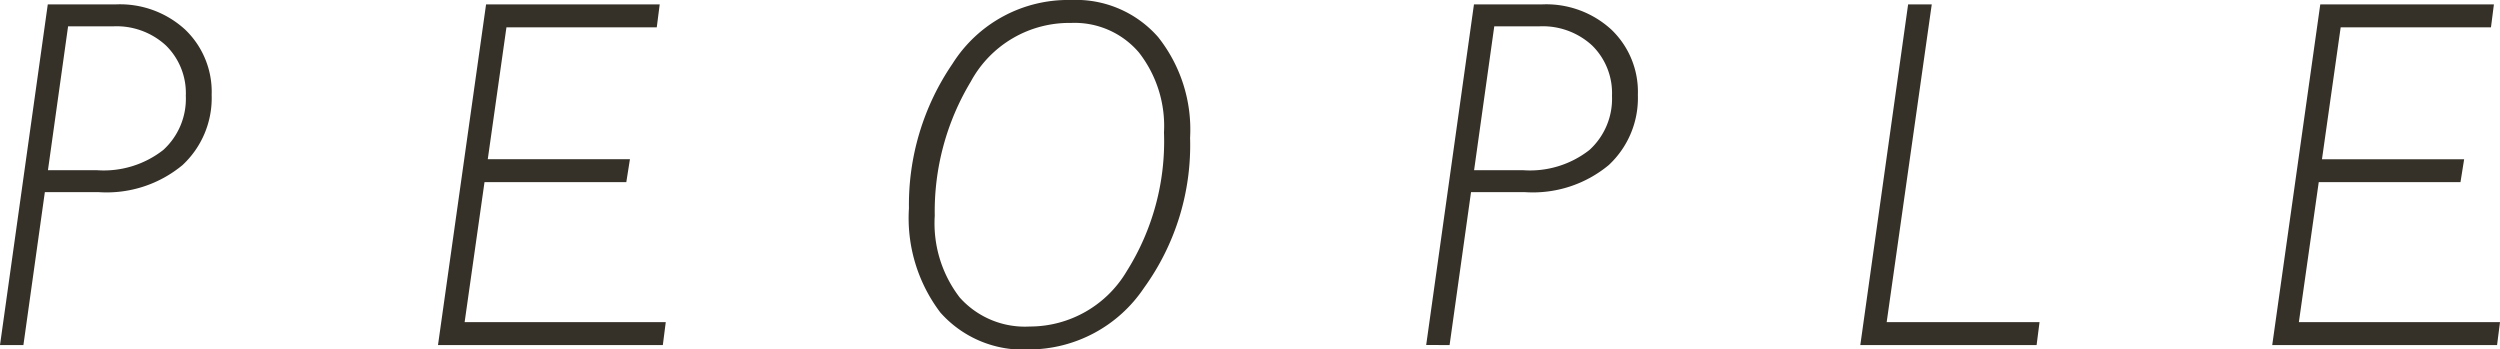
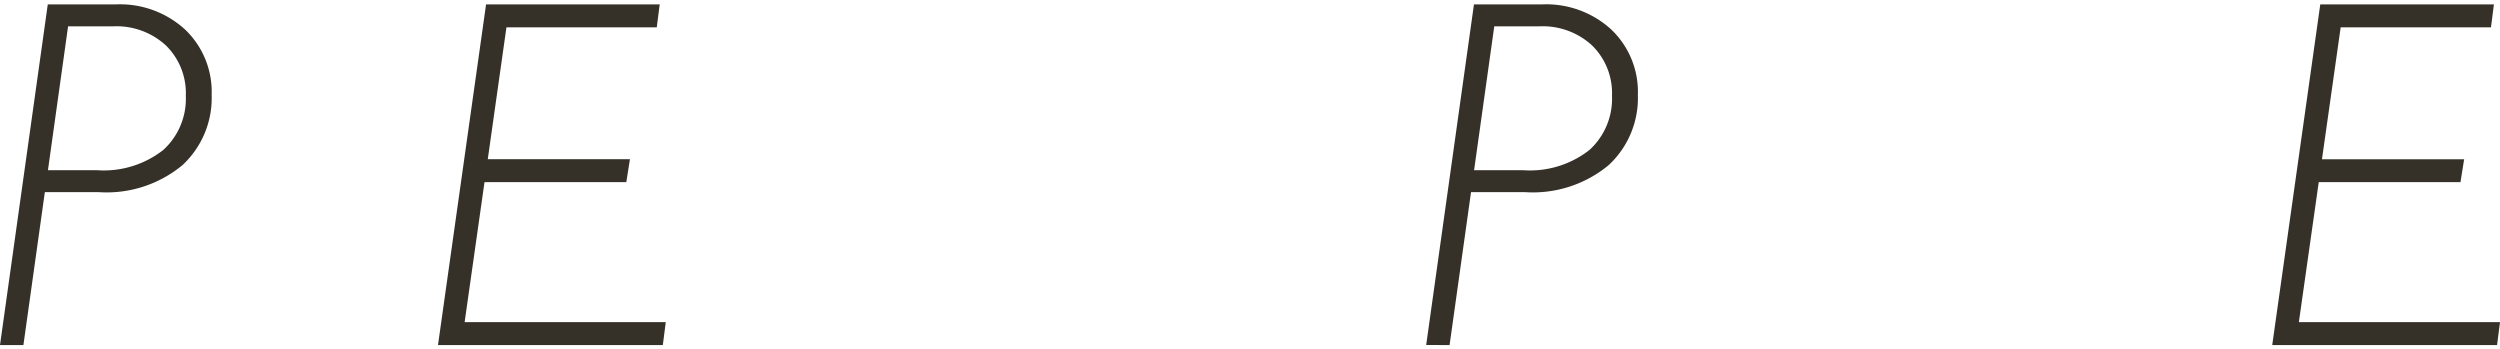
<svg xmlns="http://www.w3.org/2000/svg" width="75.087" height="10.496" viewBox="0 0 75.087 10.496">
  <defs>
    <style>
      .cls-1 {
        fill: #353128;
      }
    </style>
  </defs>
  <title>title_people_black</title>
  <g id="レイヤー_2" data-name="レイヤー 2">
    <g id="UI">
      <g>
        <path class="cls-1" d="M1.435.132h2.043A2.892,2.892,0,0,1,5.562.89a2.584,2.584,0,0,1,.795,1.959,2.749,2.749,0,0,1-.875,2.109,3.567,3.567,0,0,1-2.517.813H1.347L.703,10.364H0Zm.61.659L1.44,5.112H2.91a2.896,2.896,0,0,0,1.994-.608,2.078,2.078,0,0,0,.677-1.626,2.004,2.004,0,0,0-.598-1.513A2.187,2.187,0,0,0,3.402.791Z" />
        <path class="cls-1" d="M19.814.132,19.726.82H15.211l-.561,3.962h4.27l-.109.689H14.552l-.597,4.204h6.041l-.088.689H13.155L14.599.132Z" />
-         <path class="cls-1" d="M32.17,0a3.28,3.28,0,0,1,2.611,1.11,4.465,4.465,0,0,1,.963,3.028A7.313,7.313,0,0,1,34.36,8.646a4.166,4.166,0,0,1-3.45,1.85,3.312,3.312,0,0,1-2.666-1.109A4.69,4.69,0,0,1,27.3,6.255,7.497,7.497,0,0,1,28.61,1.912,4.102,4.102,0,0,1,32.17,0ZM30.925,9.807a3.382,3.382,0,0,0,2.919-1.666A7.322,7.322,0,0,0,34.96,3.977a3.585,3.585,0,0,0-.754-2.402A2.536,2.536,0,0,0,32.17.689a3.363,3.363,0,0,0-3.014,1.765,7.556,7.556,0,0,0-1.081,4.028,3.648,3.648,0,0,0,.751,2.454A2.622,2.622,0,0,0,30.925,9.807Z" />
        <path class="cls-1" d="M44.27.132h2.043A2.892,2.892,0,0,1,48.398.89a2.584,2.584,0,0,1,.795,1.959,2.749,2.749,0,0,1-.875,2.109,3.567,3.567,0,0,1-2.517.813H44.182l-.644,4.592H42.835Zm.61.659-.606,4.321h1.471a2.896,2.896,0,0,0,1.994-.608,2.078,2.078,0,0,0,.677-1.626,2.004,2.004,0,0,0-.598-1.513A2.187,2.187,0,0,0,46.237.791Z" />
-         <path class="cls-1" d="M58.02.132,56.666,9.675h4.591l-.088.689H55.874L57.31.132Z" />
        <path class="cls-1" d="M74.904.132,74.816.82H70.302L69.74,4.783h4.27L73.9,5.471H69.643l-.597,4.204h6.041l-.088.689H68.246L69.689.132Z" />
      </g>
    </g>
  </g>
</svg>